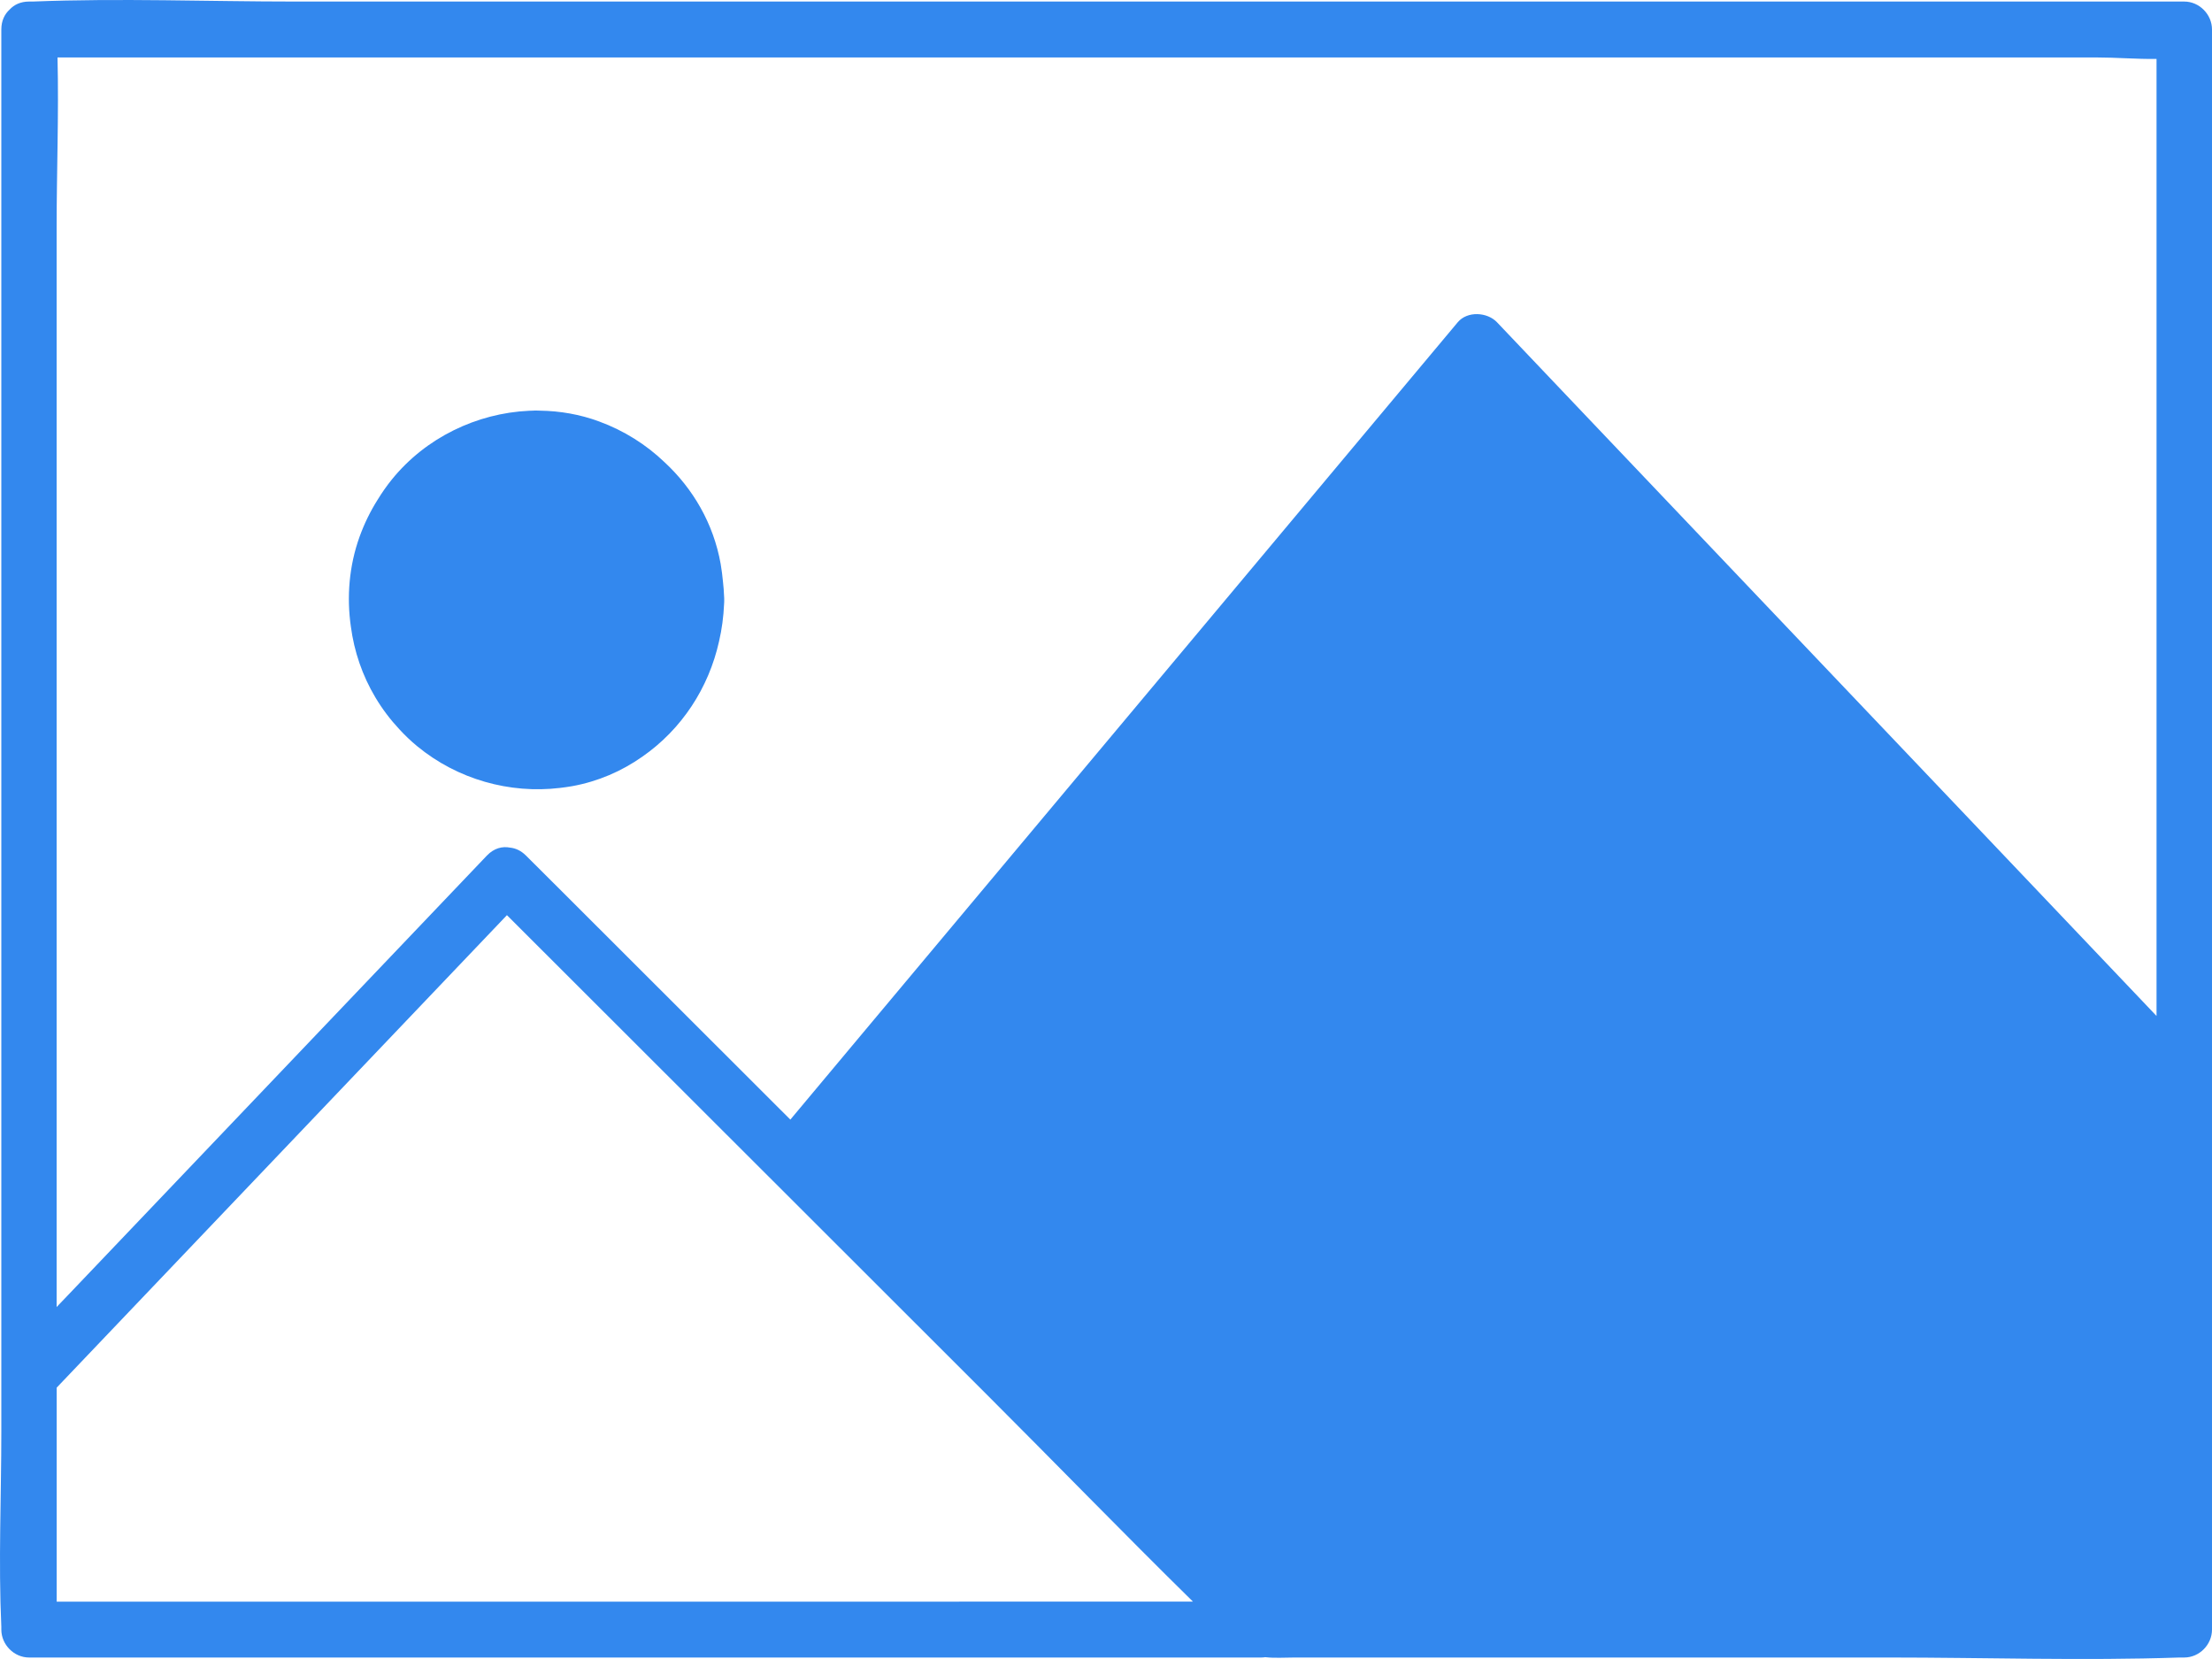
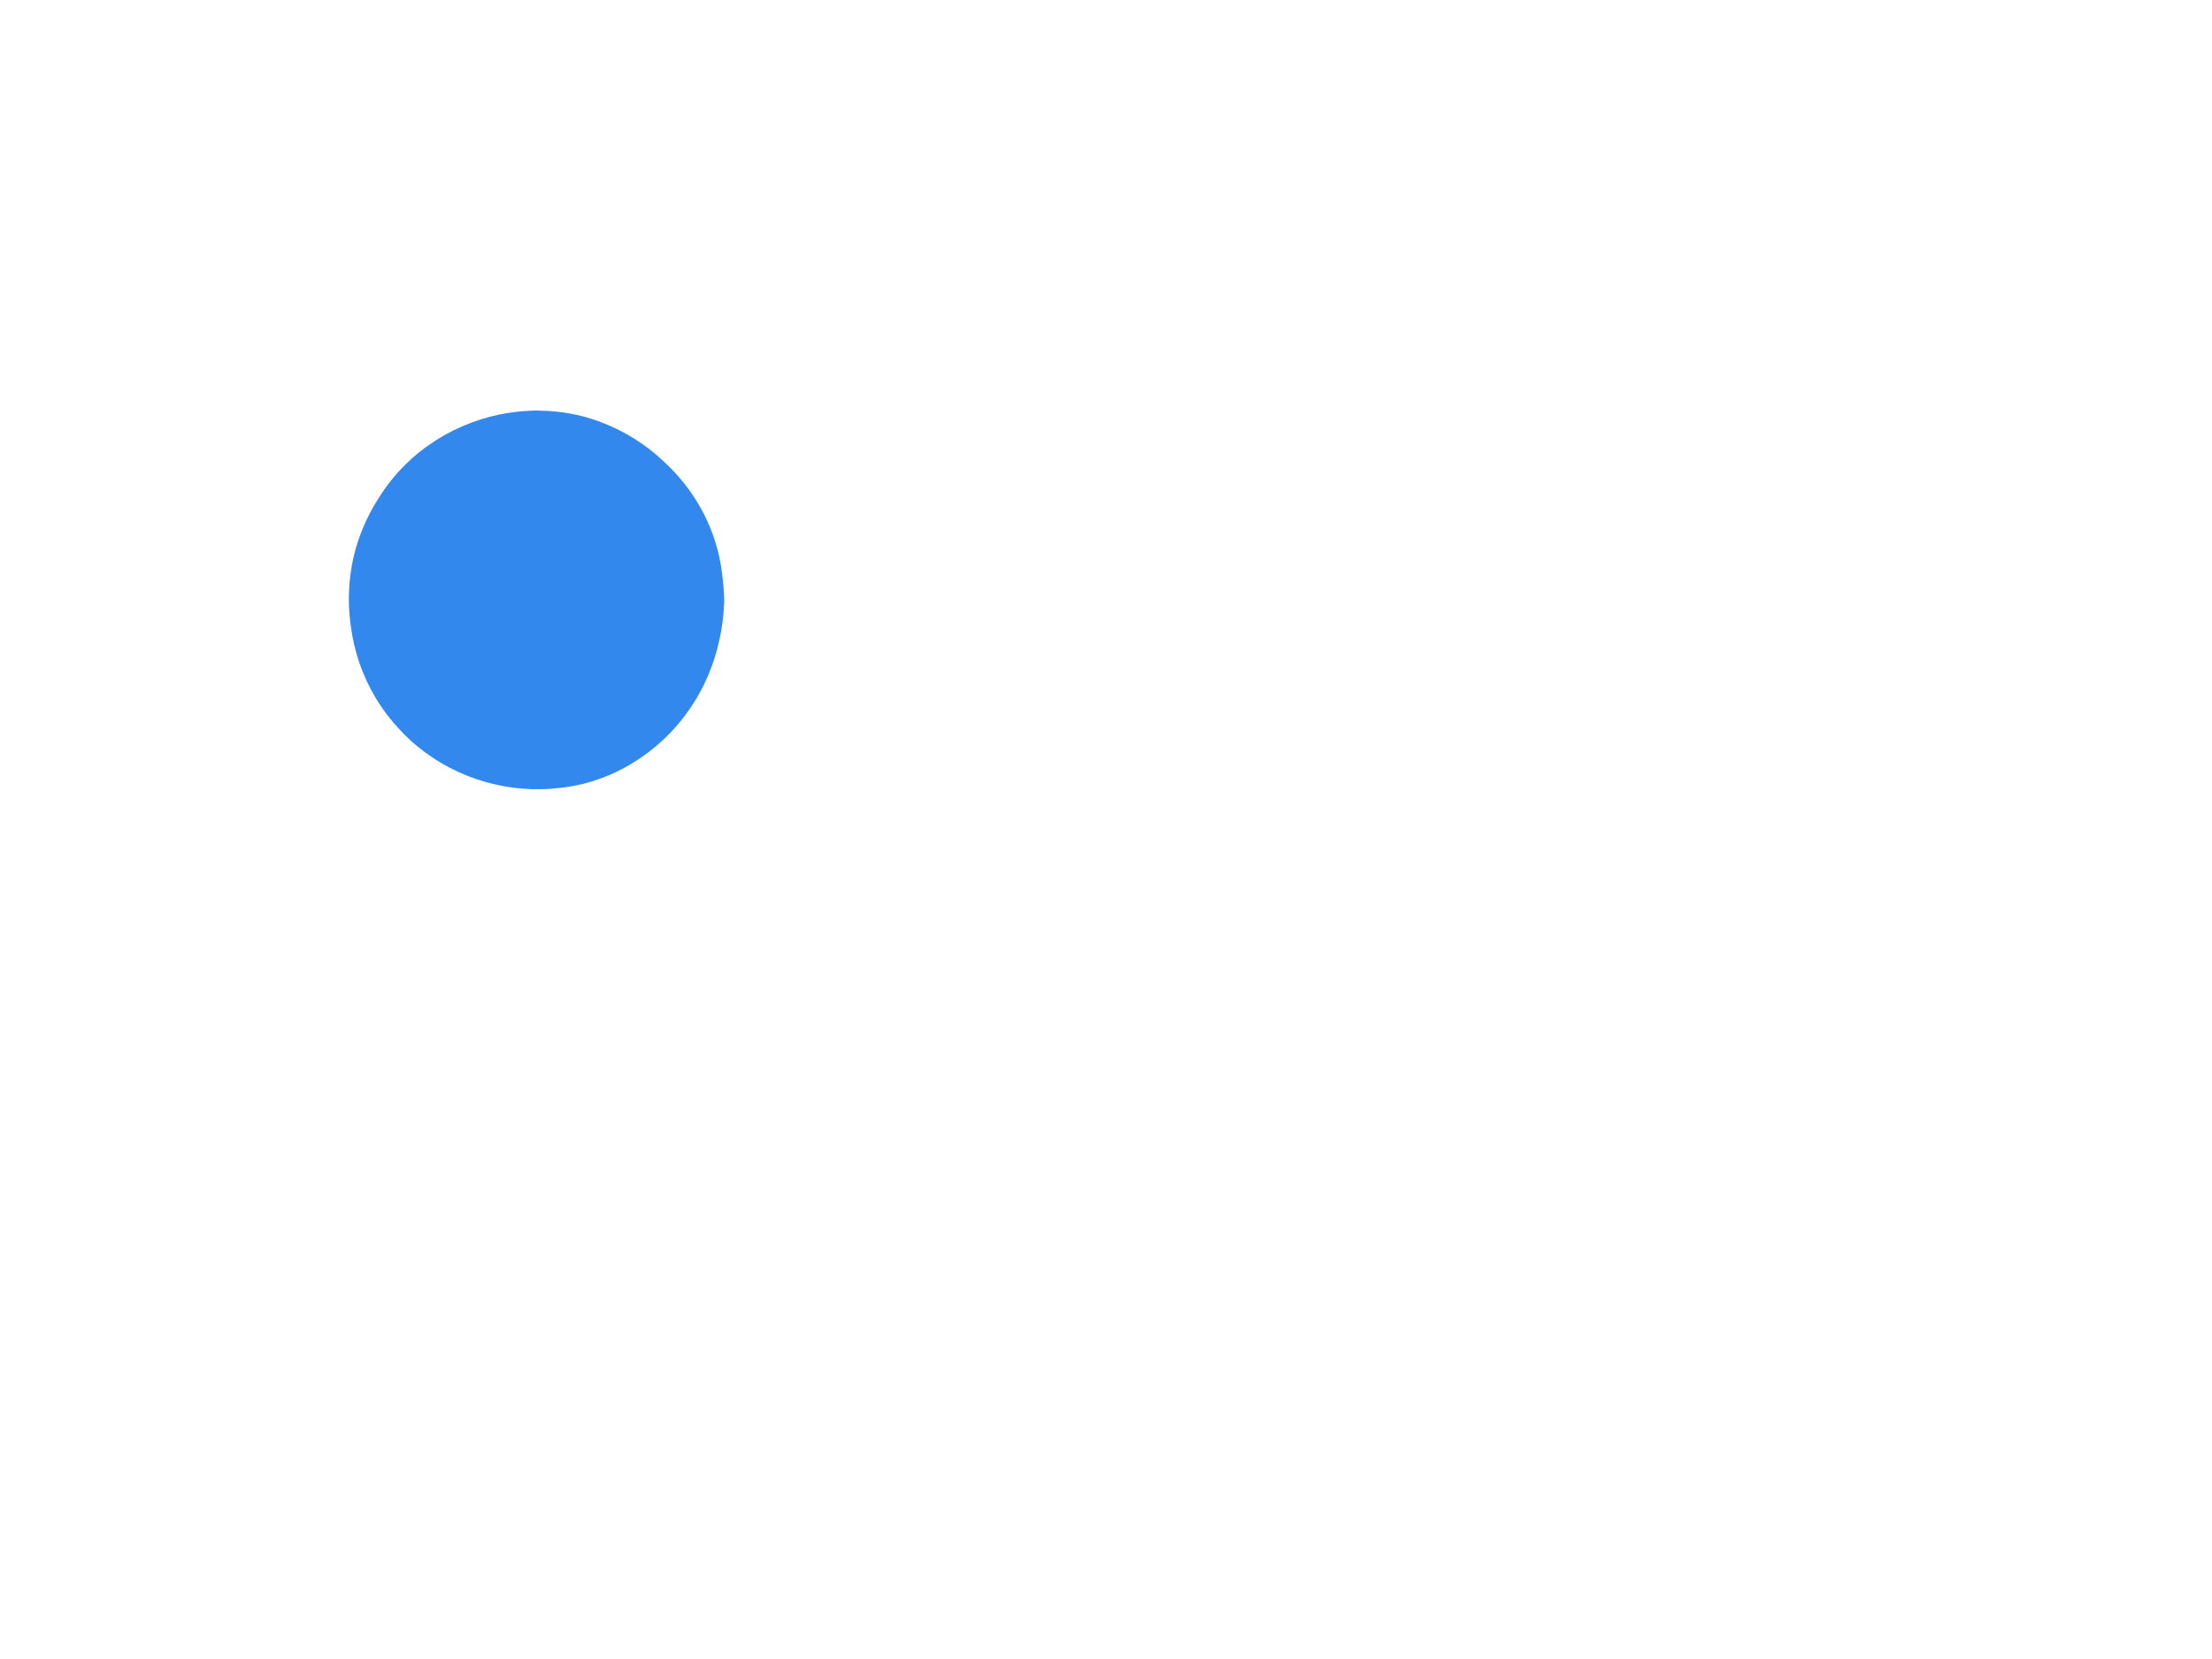
<svg xmlns="http://www.w3.org/2000/svg" width="40" height="30" viewBox="0 0 40 30" fill="none">
-   <path d="M39.498 0.028H35.615H26.291H15.057H5.342C3.763 0.028 2.171 -0.035 0.592 0.028C0.57 0.029 0.547 0.028 0.525 0.028C0.371 0.028 0.254 0.086 0.174 0.173C0.084 0.255 0.024 0.374 0.024 0.533V3.398V10.324V18.665V25.884C0.024 27.057 -0.03 28.245 0.024 29.417C0.025 29.434 0.024 29.451 0.024 29.468C0.024 29.741 0.254 29.973 0.525 29.973H8.098H20.061H22.809C22.834 29.973 22.856 29.971 22.88 29.967C23.05 29.987 23.23 29.973 23.421 29.973H26.07H34.14C35.895 29.973 37.661 30.033 39.415 29.973C39.443 29.973 39.472 29.973 39.499 29.973C39.77 29.973 40 29.742 40 29.468V20.863V19.628V13.148V2.91V0.533C40 0.26 39.77 0.028 39.499 0.028L39.498 0.028ZM4.408 1.039H13.732H24.966H34.681H37.917C38.265 1.039 38.636 1.07 38.997 1.066V7.013V17.251V18.372C37.843 17.158 36.688 15.944 35.535 14.73C33.241 12.318 30.946 9.904 28.652 7.492C28.124 6.937 27.597 6.383 27.07 5.827C26.893 5.642 26.534 5.621 26.361 5.827C24.965 7.495 23.569 9.163 22.174 10.83C19.949 13.487 17.724 16.145 15.5 18.802C15.097 19.284 14.694 19.765 14.292 20.246C12.915 18.87 11.537 17.493 10.16 16.118C9.944 15.903 9.729 15.687 9.512 15.472C9.422 15.382 9.323 15.338 9.225 15.328C9.085 15.3 8.934 15.336 8.804 15.472C6.279 18.121 3.754 20.771 1.229 23.421C1.16 23.492 1.093 23.563 1.024 23.635V19.677V11.336V4.117C1.024 3.096 1.065 2.063 1.04 1.039H4.407L4.408 1.039ZM15.236 28.963H3.273H1.025V26.603V25.093C3.501 22.495 5.978 19.896 8.454 17.297C8.692 17.048 8.93 16.798 9.167 16.549C10.553 17.933 11.937 19.317 13.322 20.7C13.538 20.916 13.754 21.132 13.97 21.347C15.256 22.632 16.542 23.917 17.828 25.202C19.078 26.451 20.312 27.723 21.572 28.962C19.459 28.963 17.348 28.963 15.236 28.963L15.236 28.963Z" fill="#3388EE" />
  <path d="M6.789 12.613C6.914 12.823 7.06 13.015 7.222 13.188C7.322 13.297 7.429 13.399 7.544 13.494C8.274 14.095 9.217 14.357 10.127 14.248C10.201 14.239 10.275 14.229 10.349 14.216C10.816 14.131 11.242 13.945 11.611 13.686C12.332 13.187 12.816 12.435 13.002 11.601C13.054 11.379 13.084 11.15 13.094 10.918C13.095 10.896 13.097 10.874 13.096 10.852C13.097 10.829 13.095 10.808 13.094 10.787C13.09 10.694 13.084 10.603 13.073 10.512C13.063 10.408 13.05 10.303 13.032 10.198C12.902 9.467 12.532 8.836 12.019 8.36C11.686 8.041 11.286 7.787 10.833 7.621C10.487 7.493 10.126 7.431 9.764 7.426C9.744 7.424 9.723 7.424 9.701 7.424C9.679 7.423 9.658 7.424 9.637 7.426C9.614 7.427 9.589 7.428 9.566 7.428C8.618 7.472 7.695 7.917 7.085 8.672C6.99 8.789 6.905 8.912 6.828 9.038C6.697 9.245 6.587 9.47 6.501 9.709C6.313 10.233 6.267 10.793 6.345 11.332C6.404 11.778 6.551 12.215 6.789 12.613L6.789 12.613Z" fill="#3388EE" />
</svg>